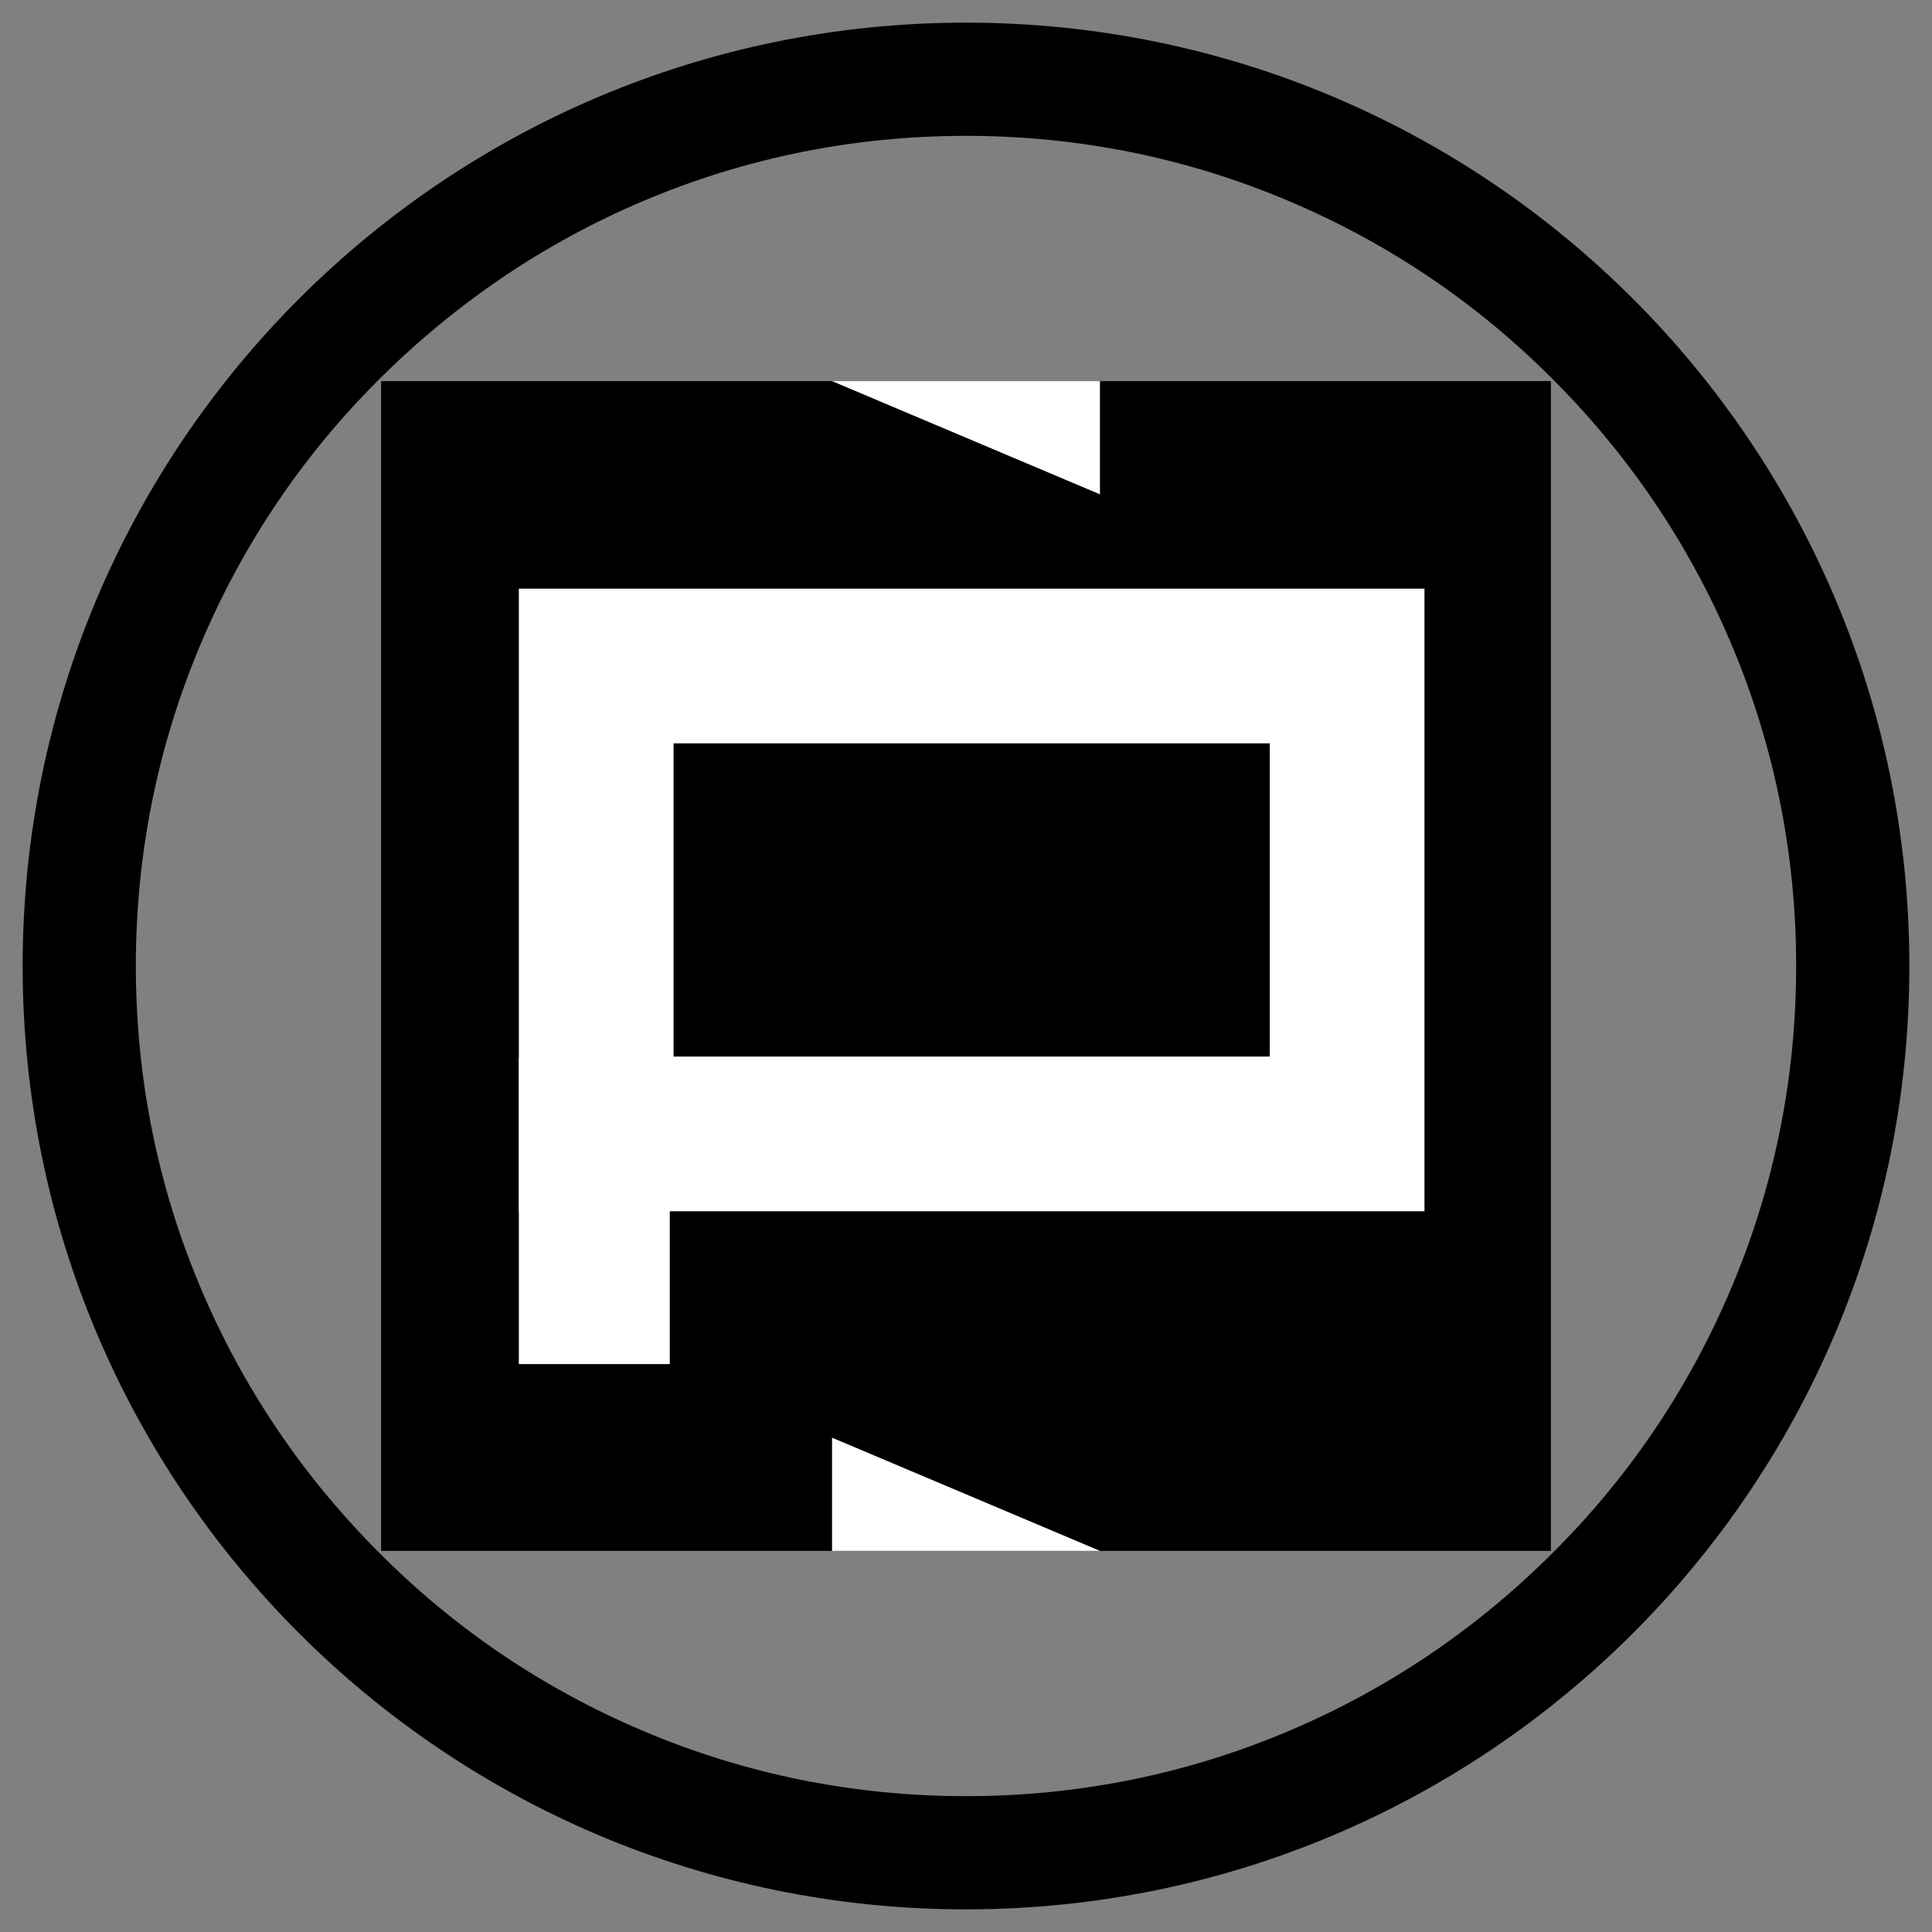
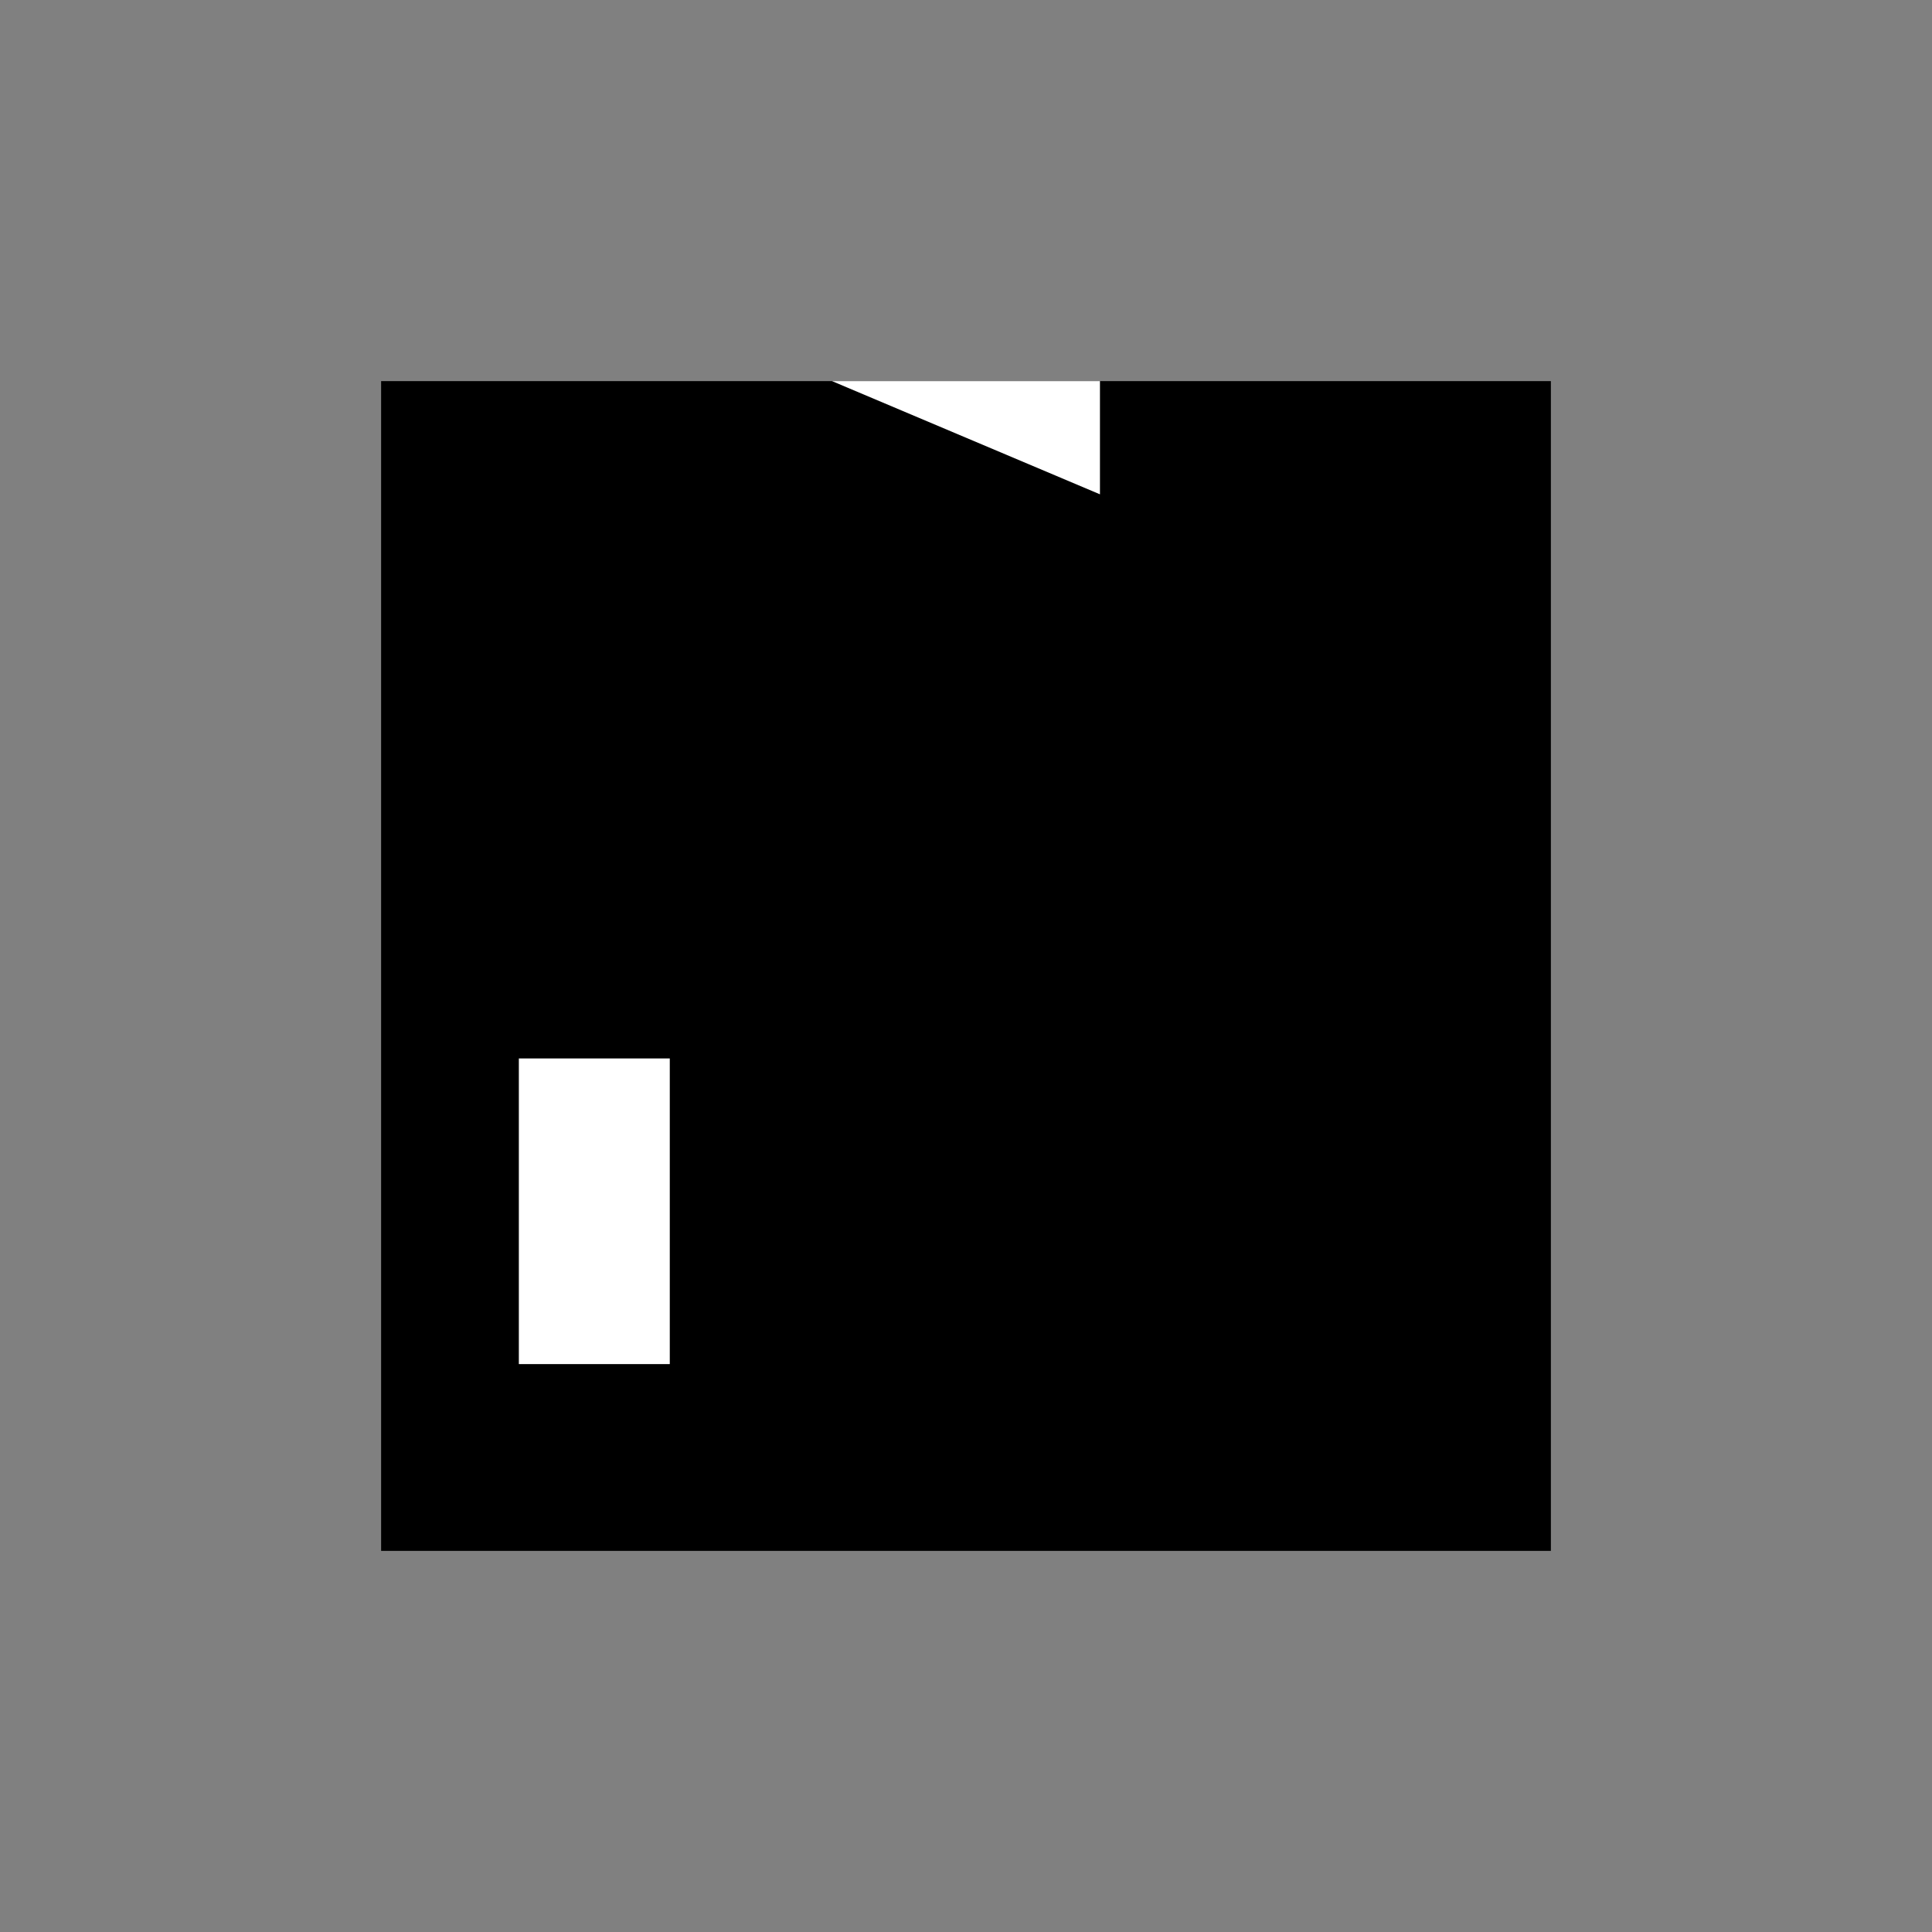
<svg xmlns="http://www.w3.org/2000/svg" x="0px" y="0px" width="500px" height="500px" viewBox="0 0 512 512">
  <rect x="0" y="0" width="512" height="512" fill="#808080" stroke="none" />
  <g id="co-nippon-peroxide-o.svg">
    <g display="inline">
-       <path d="M256,36c29.7,0,58.5,5.8,85.6,17.3c26.2,11.1,49.7,26.9,69.9,47.2c20.2,20.2,36.1,43.7,47.2,69.9    c11.5,27.1,17.3,55.9,17.3,85.6s-5.8,58.5-17.3,85.6c-11.1,26.2-26.9,49.7-47.2,69.9c-20.2,20.2-43.7,36.1-69.9,47.2    C314.5,470.2,285.7,476,256,476s-58.5-5.8-85.6-17.3c-26.2-11.1-49.7-26.9-69.9-47.2c-20.2-20.2-36.1-43.7-47.2-69.9    C41.8,314.5,36,285.7,36,256s5.8-58.5,17.3-85.6c11.1-26.2,26.9-49.7,47.2-69.9s43.7-36.1,69.9-47.2C197.5,41.8,226.3,36,256,36     M256,6C117.9,6,6,117.9,6,256s111.9,250,250,250s250-111.9,250-250S394.1,6,256,6L256,6z" />
-     </g>
+       </g>
    <rect x="101" y="101" display="inline" width="310" height="310" />
    <g display="inline">
-       <path fill="#FFFFFF" d="M336.5,197v83h-158v-83H336.5 M377.5,156h-240v165h240V156L377.5,156z" />
-     </g>
-     <polygon display="inline" fill="#FFFFFF" points="291.5,411 220.5,411 220.5,381  " />
+       </g>
    <polygon display="inline" fill="#FFFFFF" points="220.5,101 291.5,101 291.5,131  " />
    <rect x="137.5" y="280.5" display="inline" fill="#FFFFFF" width="40" height="81" />
  </g>
</svg>